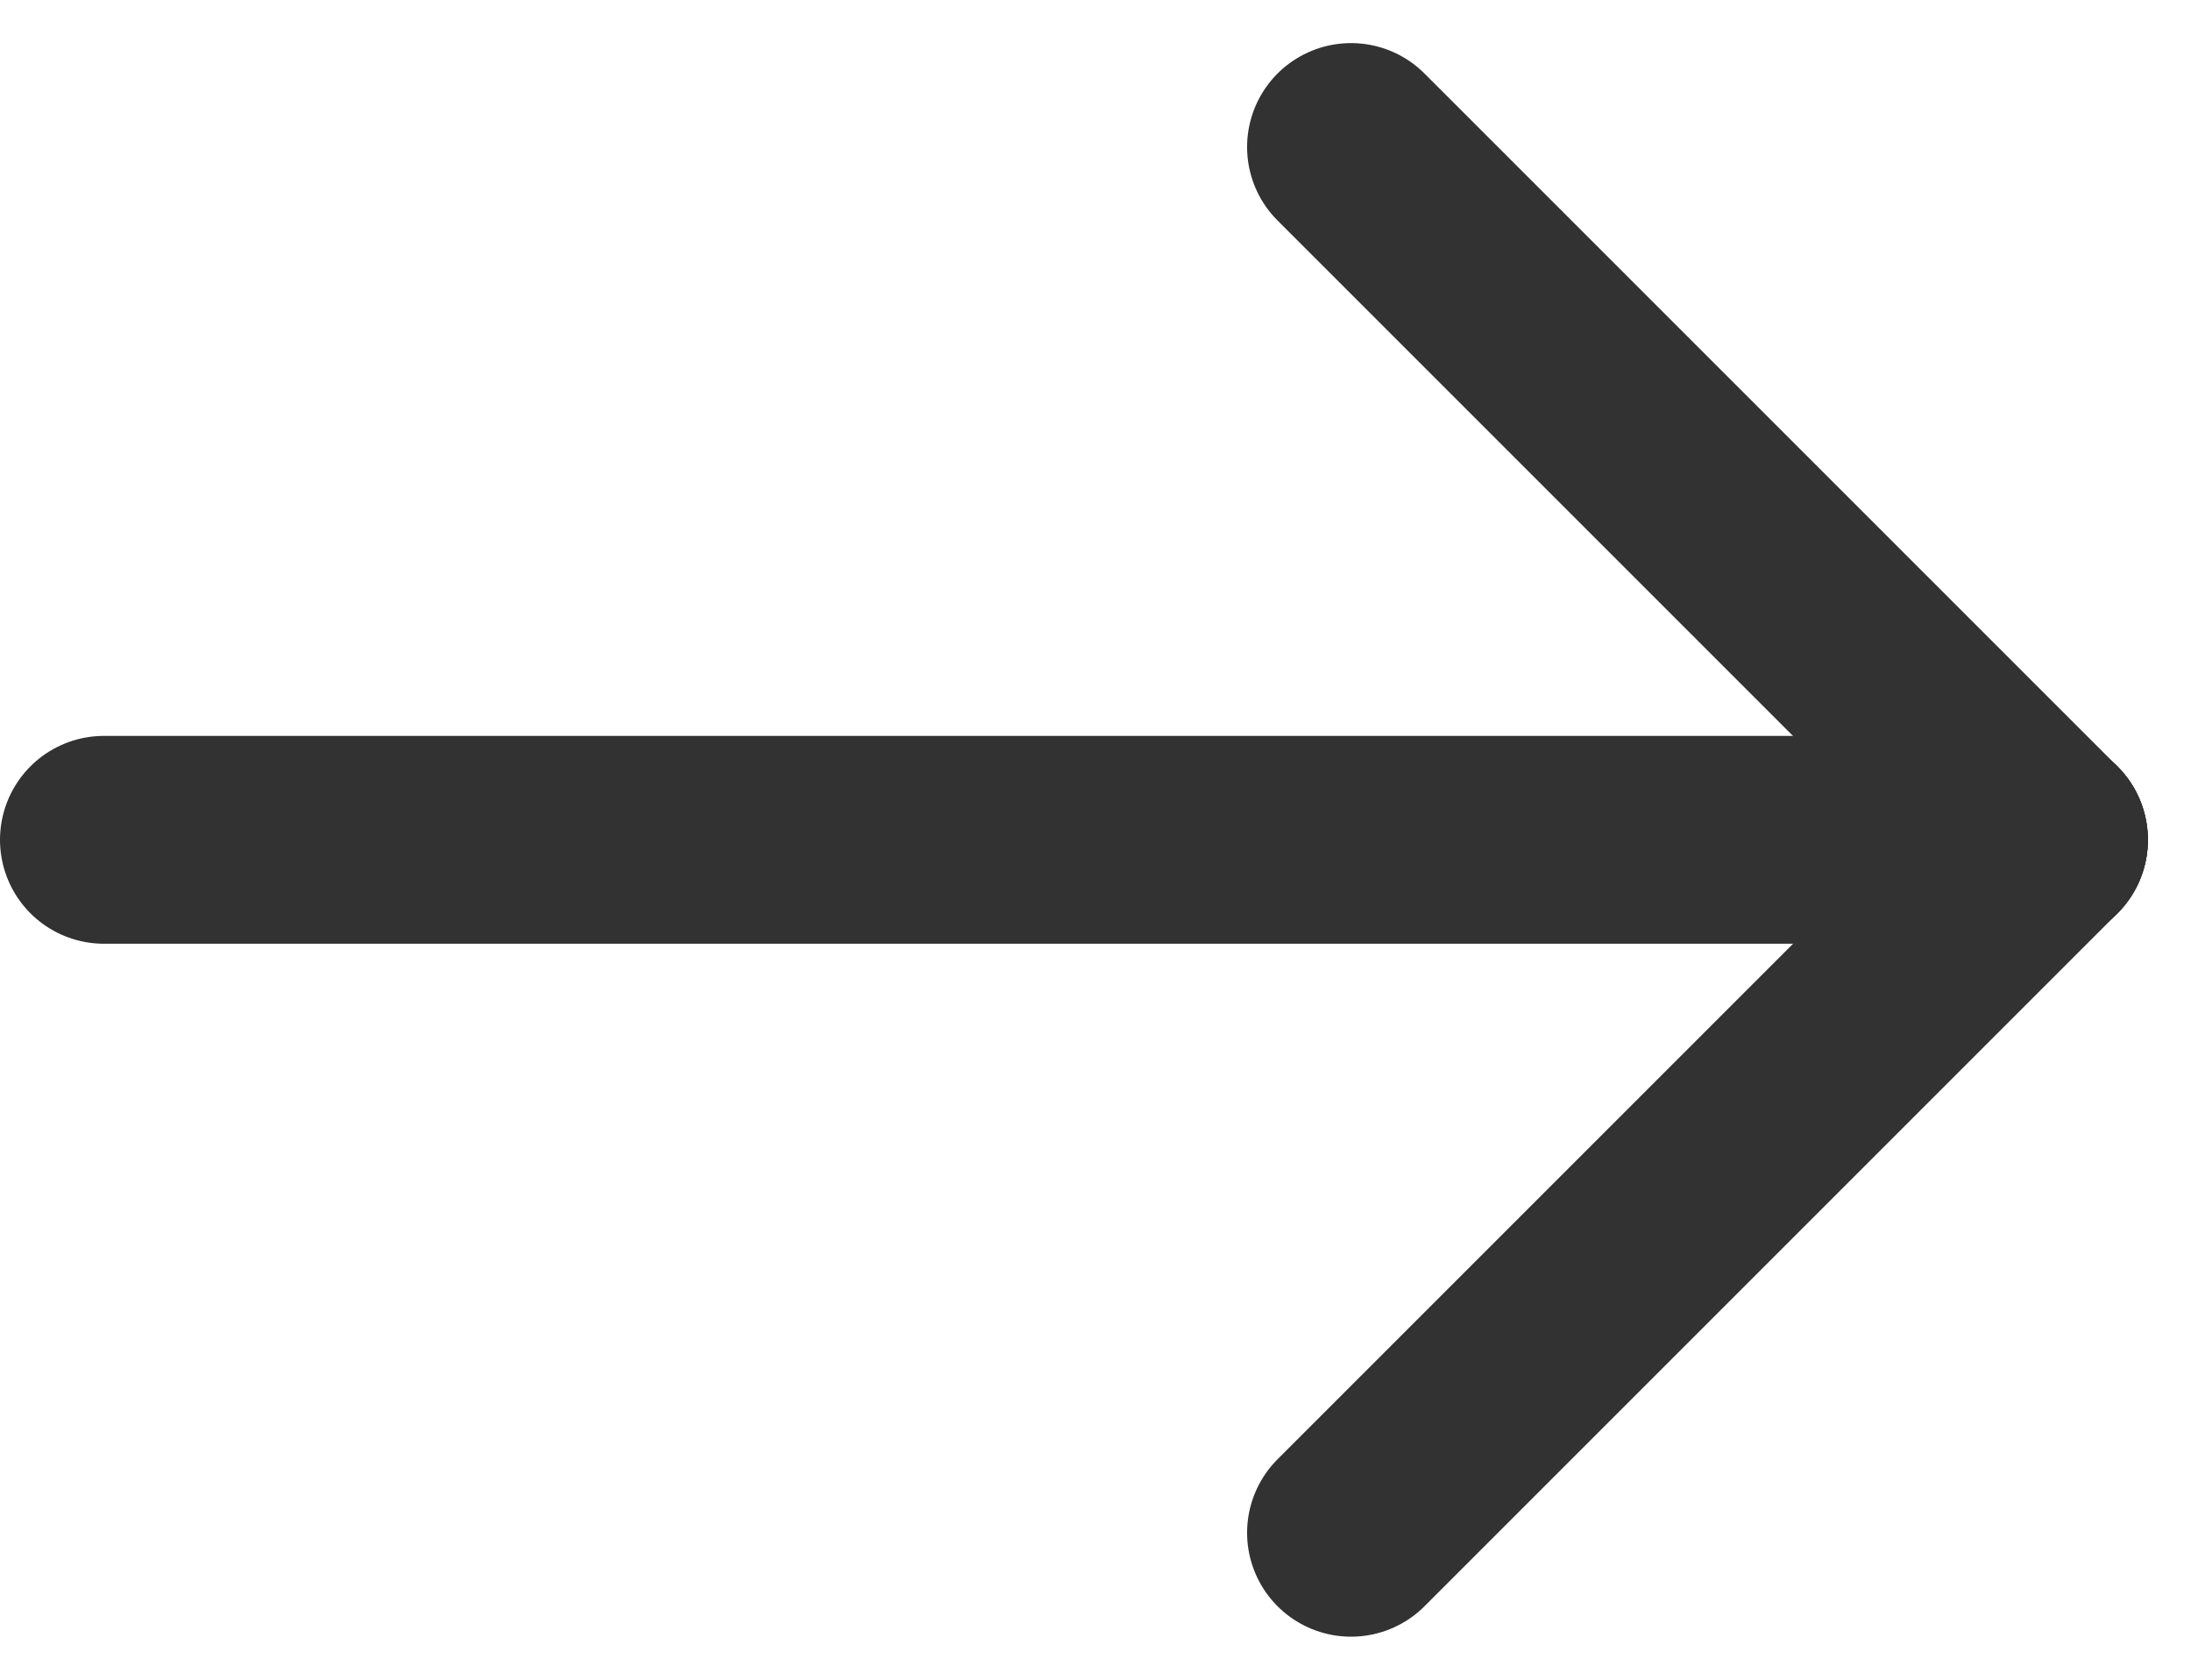
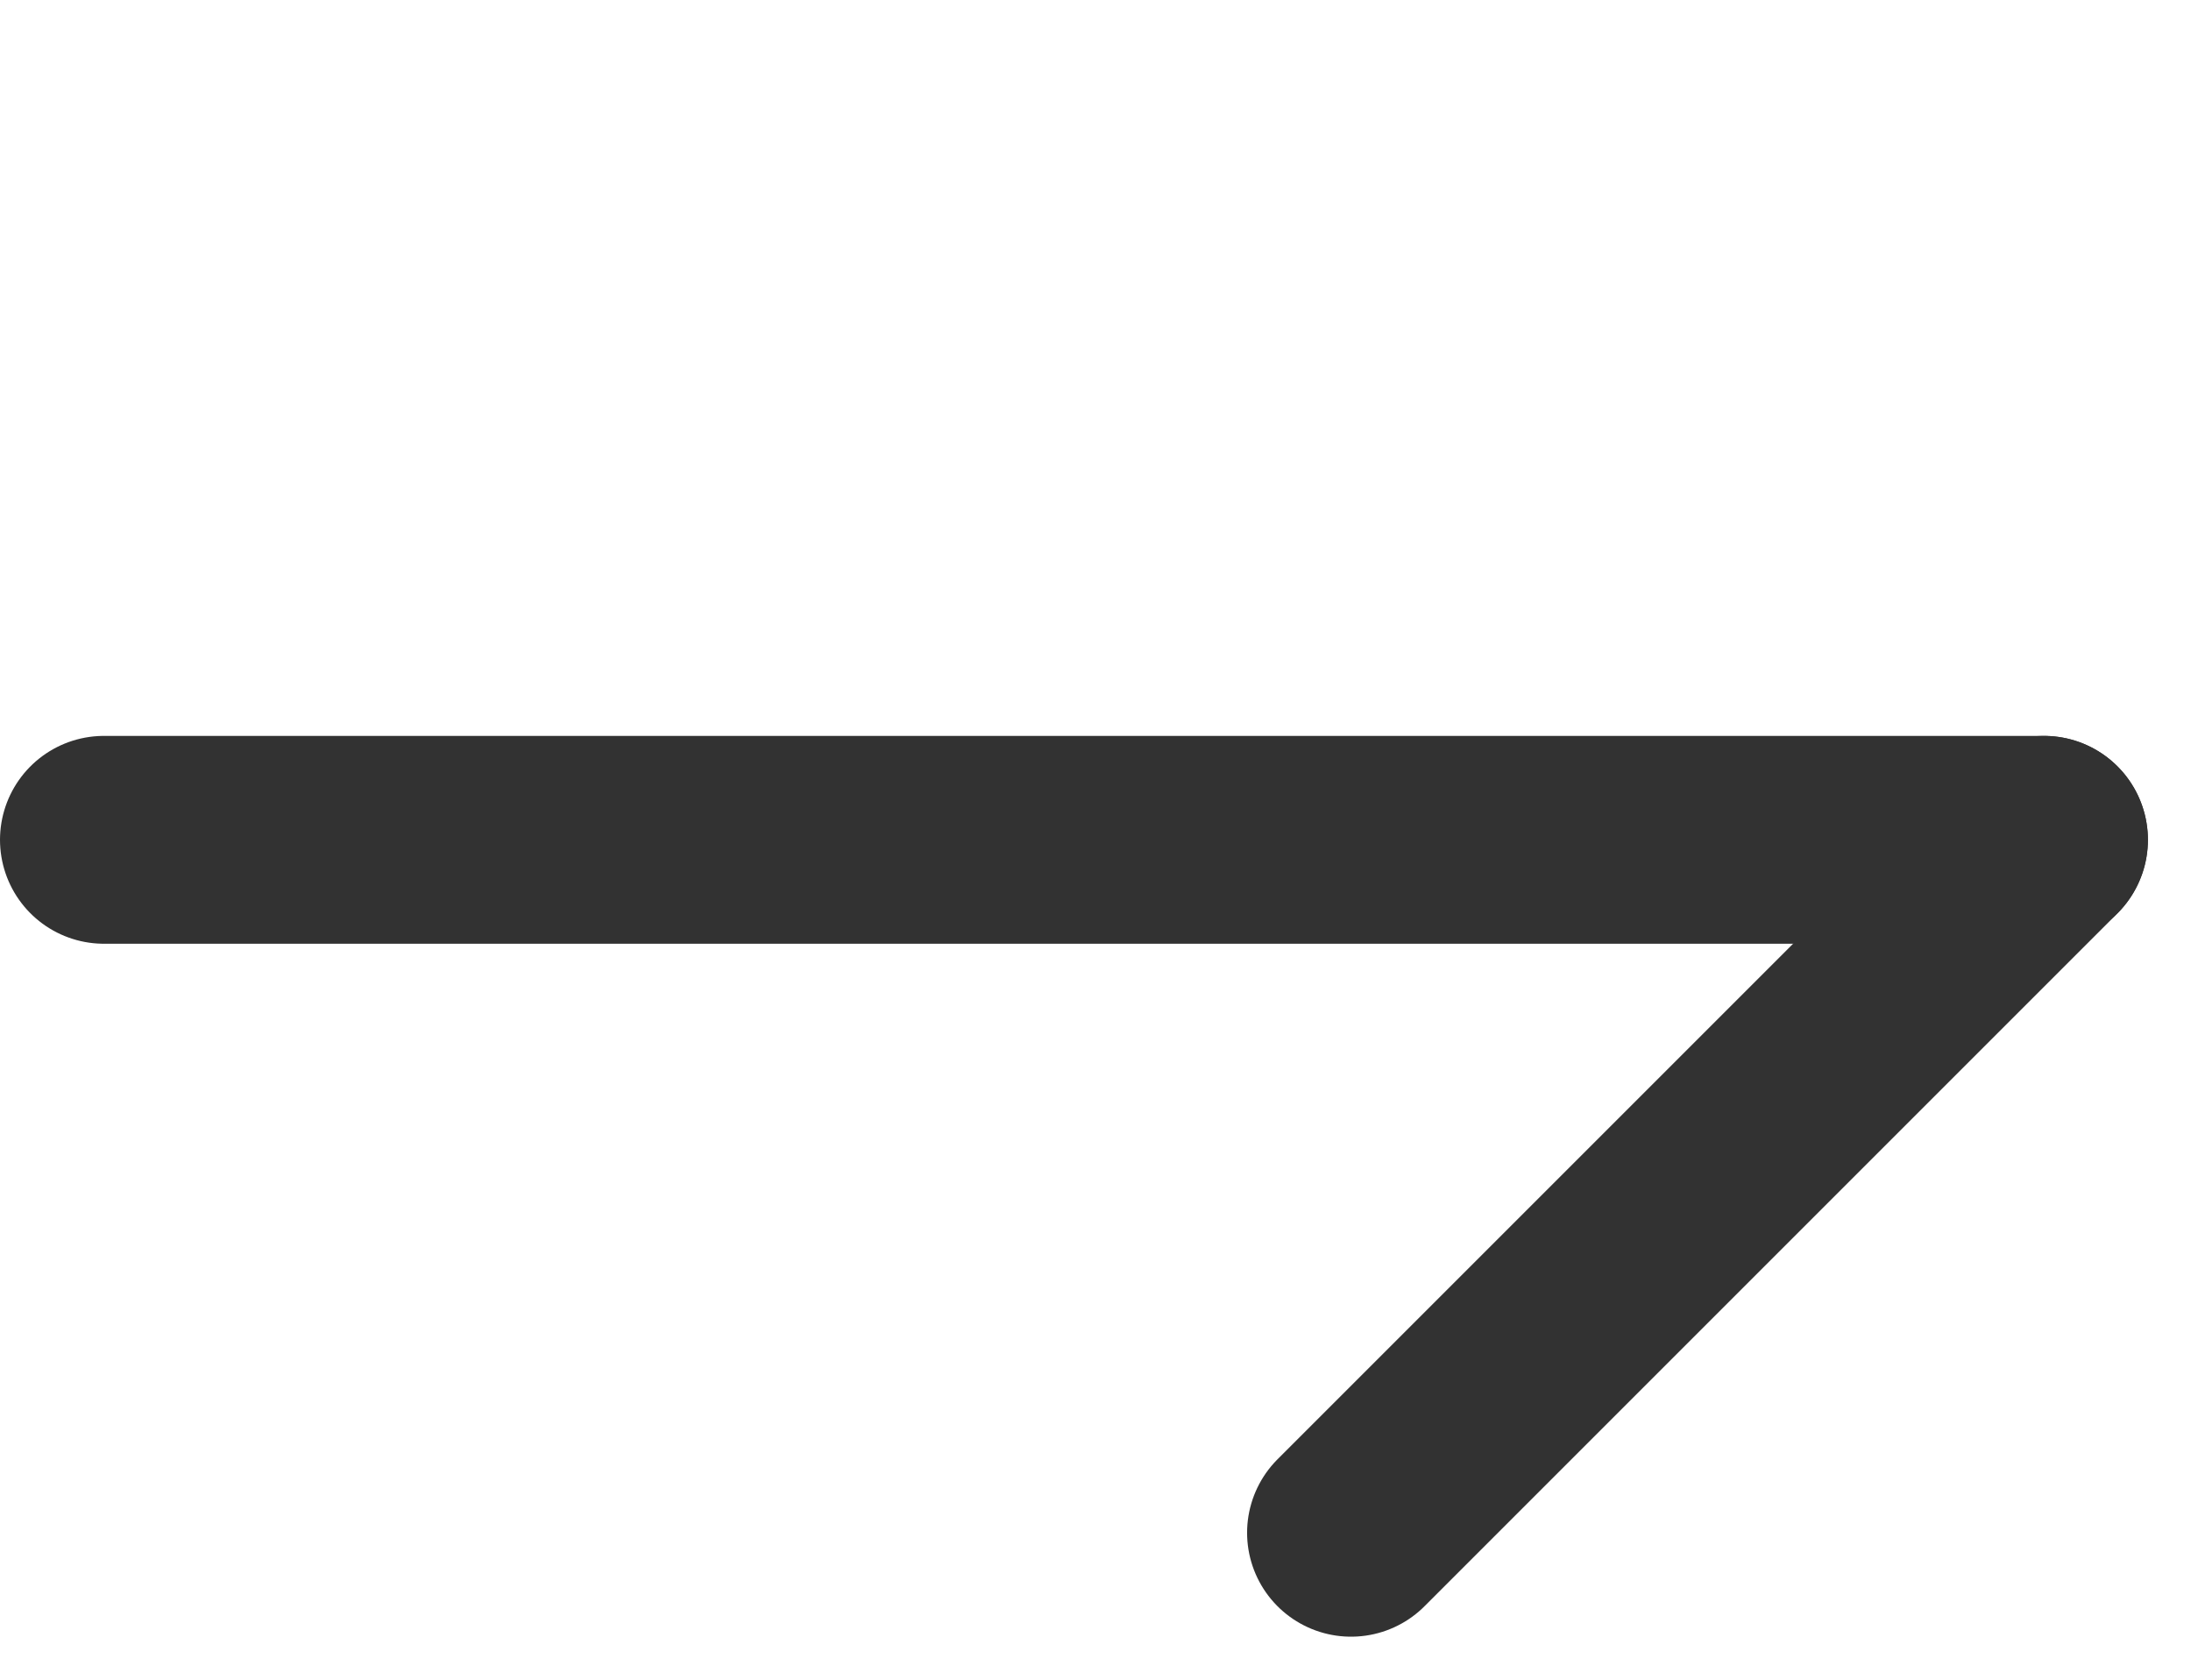
<svg xmlns="http://www.w3.org/2000/svg" width="15.812" height="12.123" viewBox="0 0 15.812 12.123">
  <g id="right_arrow_ico" transform="translate(-1799.684 -3029.669)">
    <line id="선_1" data-name="선 1" x1="14.001" transform="translate(1800.434 3035.73)" fill="none" stroke="#323232" stroke-linecap="round" stroke-linejoin="round" stroke-width="1.5" />
    <g id="그룹_1" data-name="그룹 1">
      <line id="선_2" data-name="선 2" y1="5.001" x2="5.001" transform="translate(1809.434 3035.73)" fill="none" stroke="#323232" stroke-linecap="round" stroke-linejoin="round" stroke-width="1.5" />
-       <line id="선_3" data-name="선 3" x2="5.001" y2="5.001" transform="translate(1809.434 3030.73)" fill="none" stroke="#323232" stroke-linecap="round" stroke-linejoin="round" stroke-width="1.5" />
    </g>
  </g>
</svg>